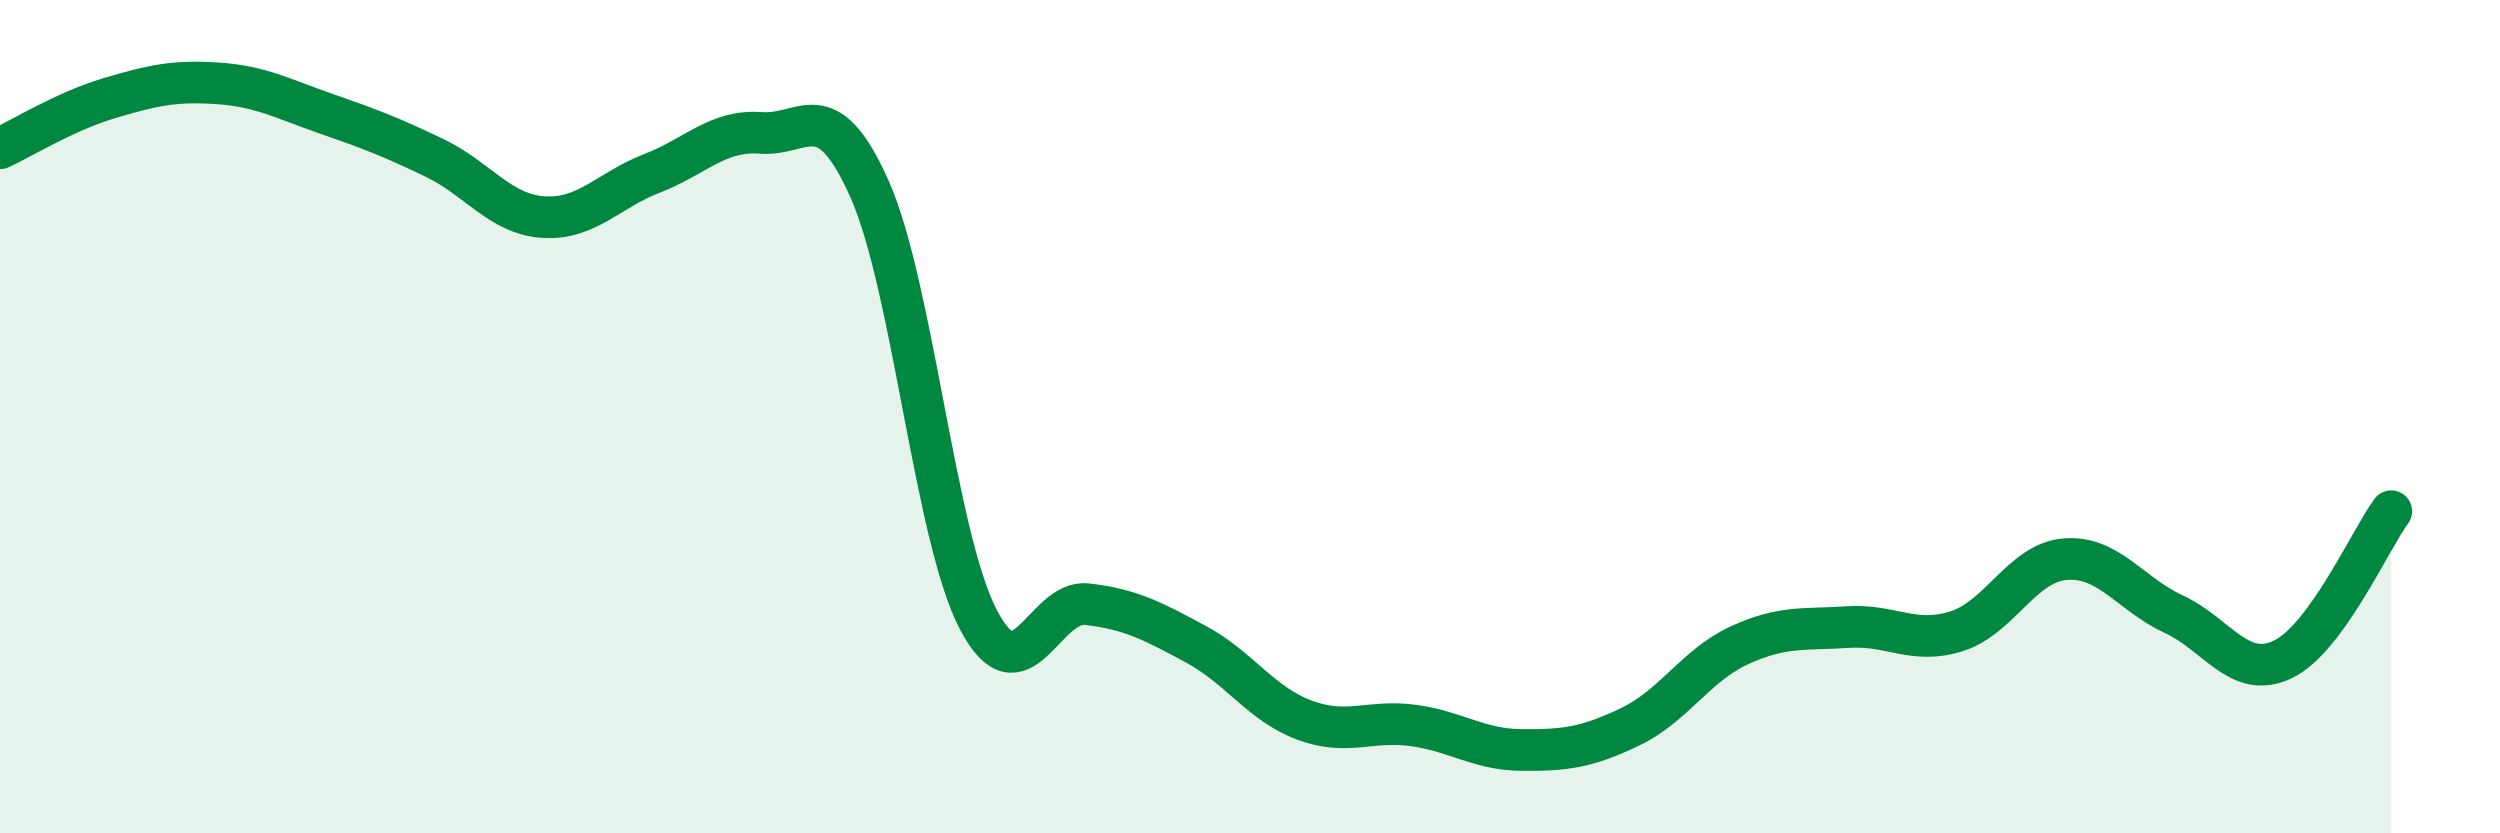
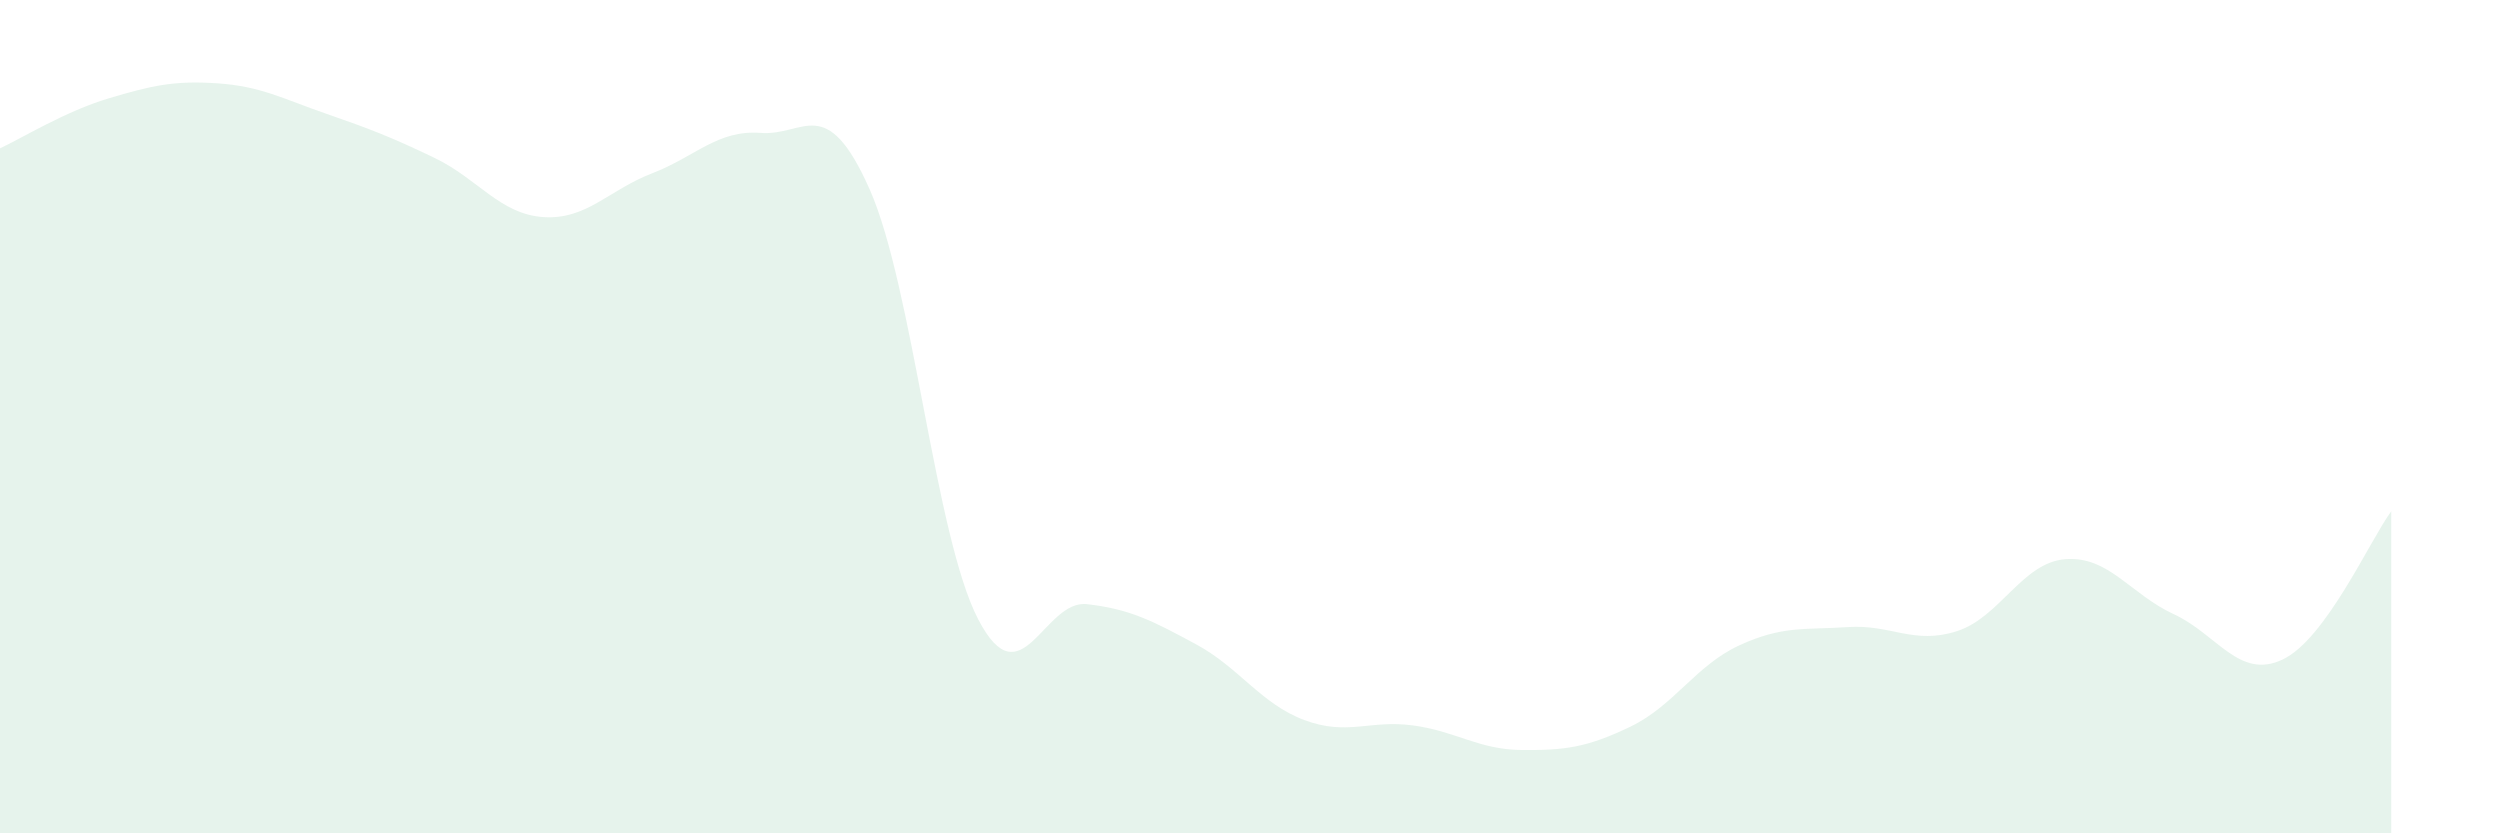
<svg xmlns="http://www.w3.org/2000/svg" width="60" height="20" viewBox="0 0 60 20">
  <path d="M 0,3.56 C 0.52,3.32 1.57,2.67 2.61,2.36 C 3.65,2.05 4.18,1.93 5.22,2 C 6.26,2.07 6.79,2.37 7.83,2.73 C 8.87,3.09 9.39,3.29 10.43,3.79 C 11.47,4.29 12,5.14 13.04,5.21 C 14.08,5.28 14.61,4.56 15.65,4.16 C 16.69,3.76 17.22,3.11 18.26,3.19 C 19.3,3.27 19.83,2.2 20.87,4.54 C 21.91,6.88 22.44,12.88 23.48,14.87 C 24.52,16.86 25.05,14.38 26.09,14.5 C 27.13,14.62 27.66,14.9 28.7,15.46 C 29.74,16.02 30.26,16.89 31.3,17.28 C 32.34,17.67 32.87,17.27 33.91,17.41 C 34.95,17.55 35.48,17.99 36.52,18 C 37.56,18.01 38.09,17.94 39.13,17.44 C 40.17,16.94 40.7,15.97 41.74,15.49 C 42.78,15.01 43.31,15.12 44.35,15.05 C 45.39,14.98 45.92,15.48 46.96,15.15 C 48,14.82 48.53,13.5 49.57,13.42 C 50.61,13.34 51.13,14.26 52.17,14.74 C 53.21,15.22 53.74,16.32 54.78,15.83 C 55.82,15.34 56.87,12.98 57.39,12.27L57.39 20L0 20Z" fill="#008740" opacity="0.1" stroke-linecap="round" stroke-linejoin="round" />
-   <path d="M 0,3.56 C 0.52,3.32 1.57,2.67 2.61,2.36 C 3.65,2.05 4.18,1.93 5.22,2 C 6.26,2.07 6.79,2.37 7.83,2.73 C 8.87,3.09 9.39,3.29 10.43,3.79 C 11.47,4.29 12,5.14 13.04,5.21 C 14.08,5.28 14.61,4.56 15.65,4.16 C 16.69,3.76 17.22,3.11 18.26,3.19 C 19.3,3.27 19.83,2.2 20.87,4.54 C 21.91,6.88 22.44,12.88 23.48,14.87 C 24.52,16.86 25.05,14.38 26.09,14.5 C 27.13,14.62 27.66,14.9 28.7,15.46 C 29.74,16.02 30.26,16.89 31.3,17.28 C 32.34,17.67 32.87,17.27 33.91,17.41 C 34.95,17.55 35.48,17.99 36.52,18 C 37.56,18.01 38.09,17.94 39.13,17.44 C 40.17,16.94 40.7,15.97 41.74,15.49 C 42.78,15.01 43.31,15.12 44.35,15.05 C 45.39,14.98 45.92,15.48 46.96,15.15 C 48,14.82 48.53,13.5 49.57,13.42 C 50.61,13.34 51.13,14.26 52.17,14.74 C 53.21,15.22 53.74,16.32 54.78,15.83 C 55.82,15.34 56.87,12.98 57.39,12.27" stroke="#008740" stroke-width="1" fill="none" stroke-linecap="round" stroke-linejoin="round" />
</svg>